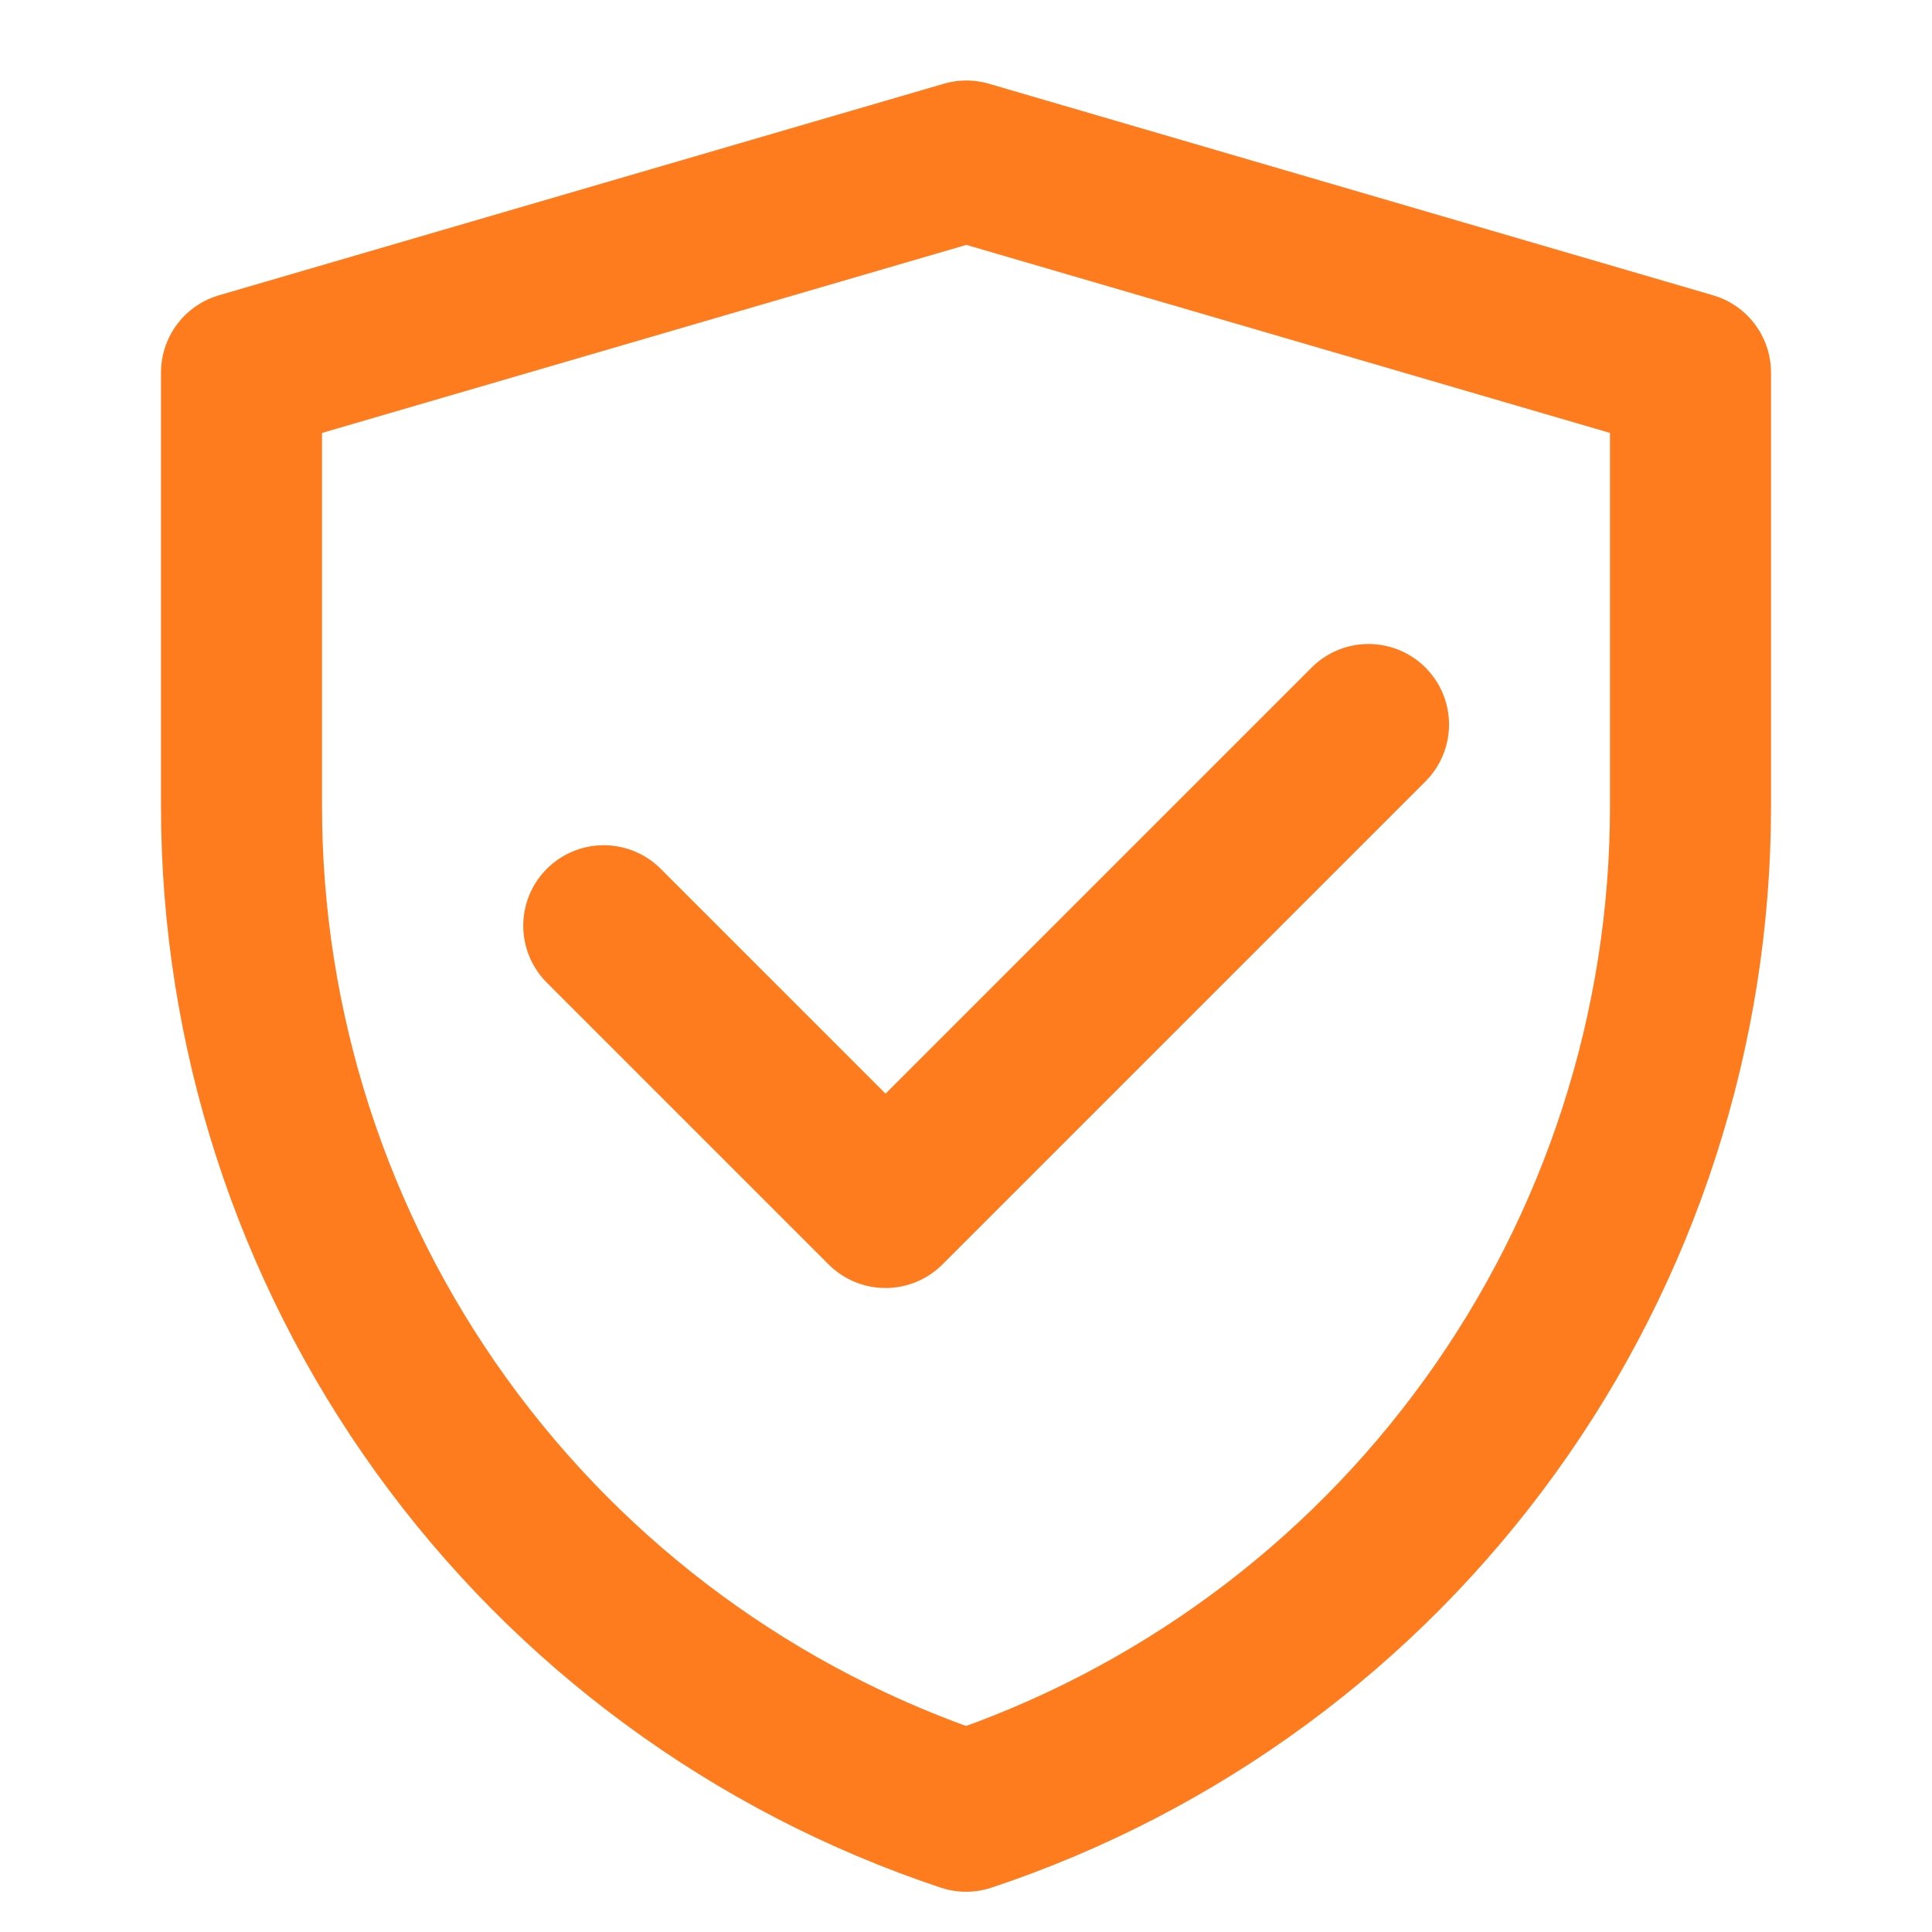
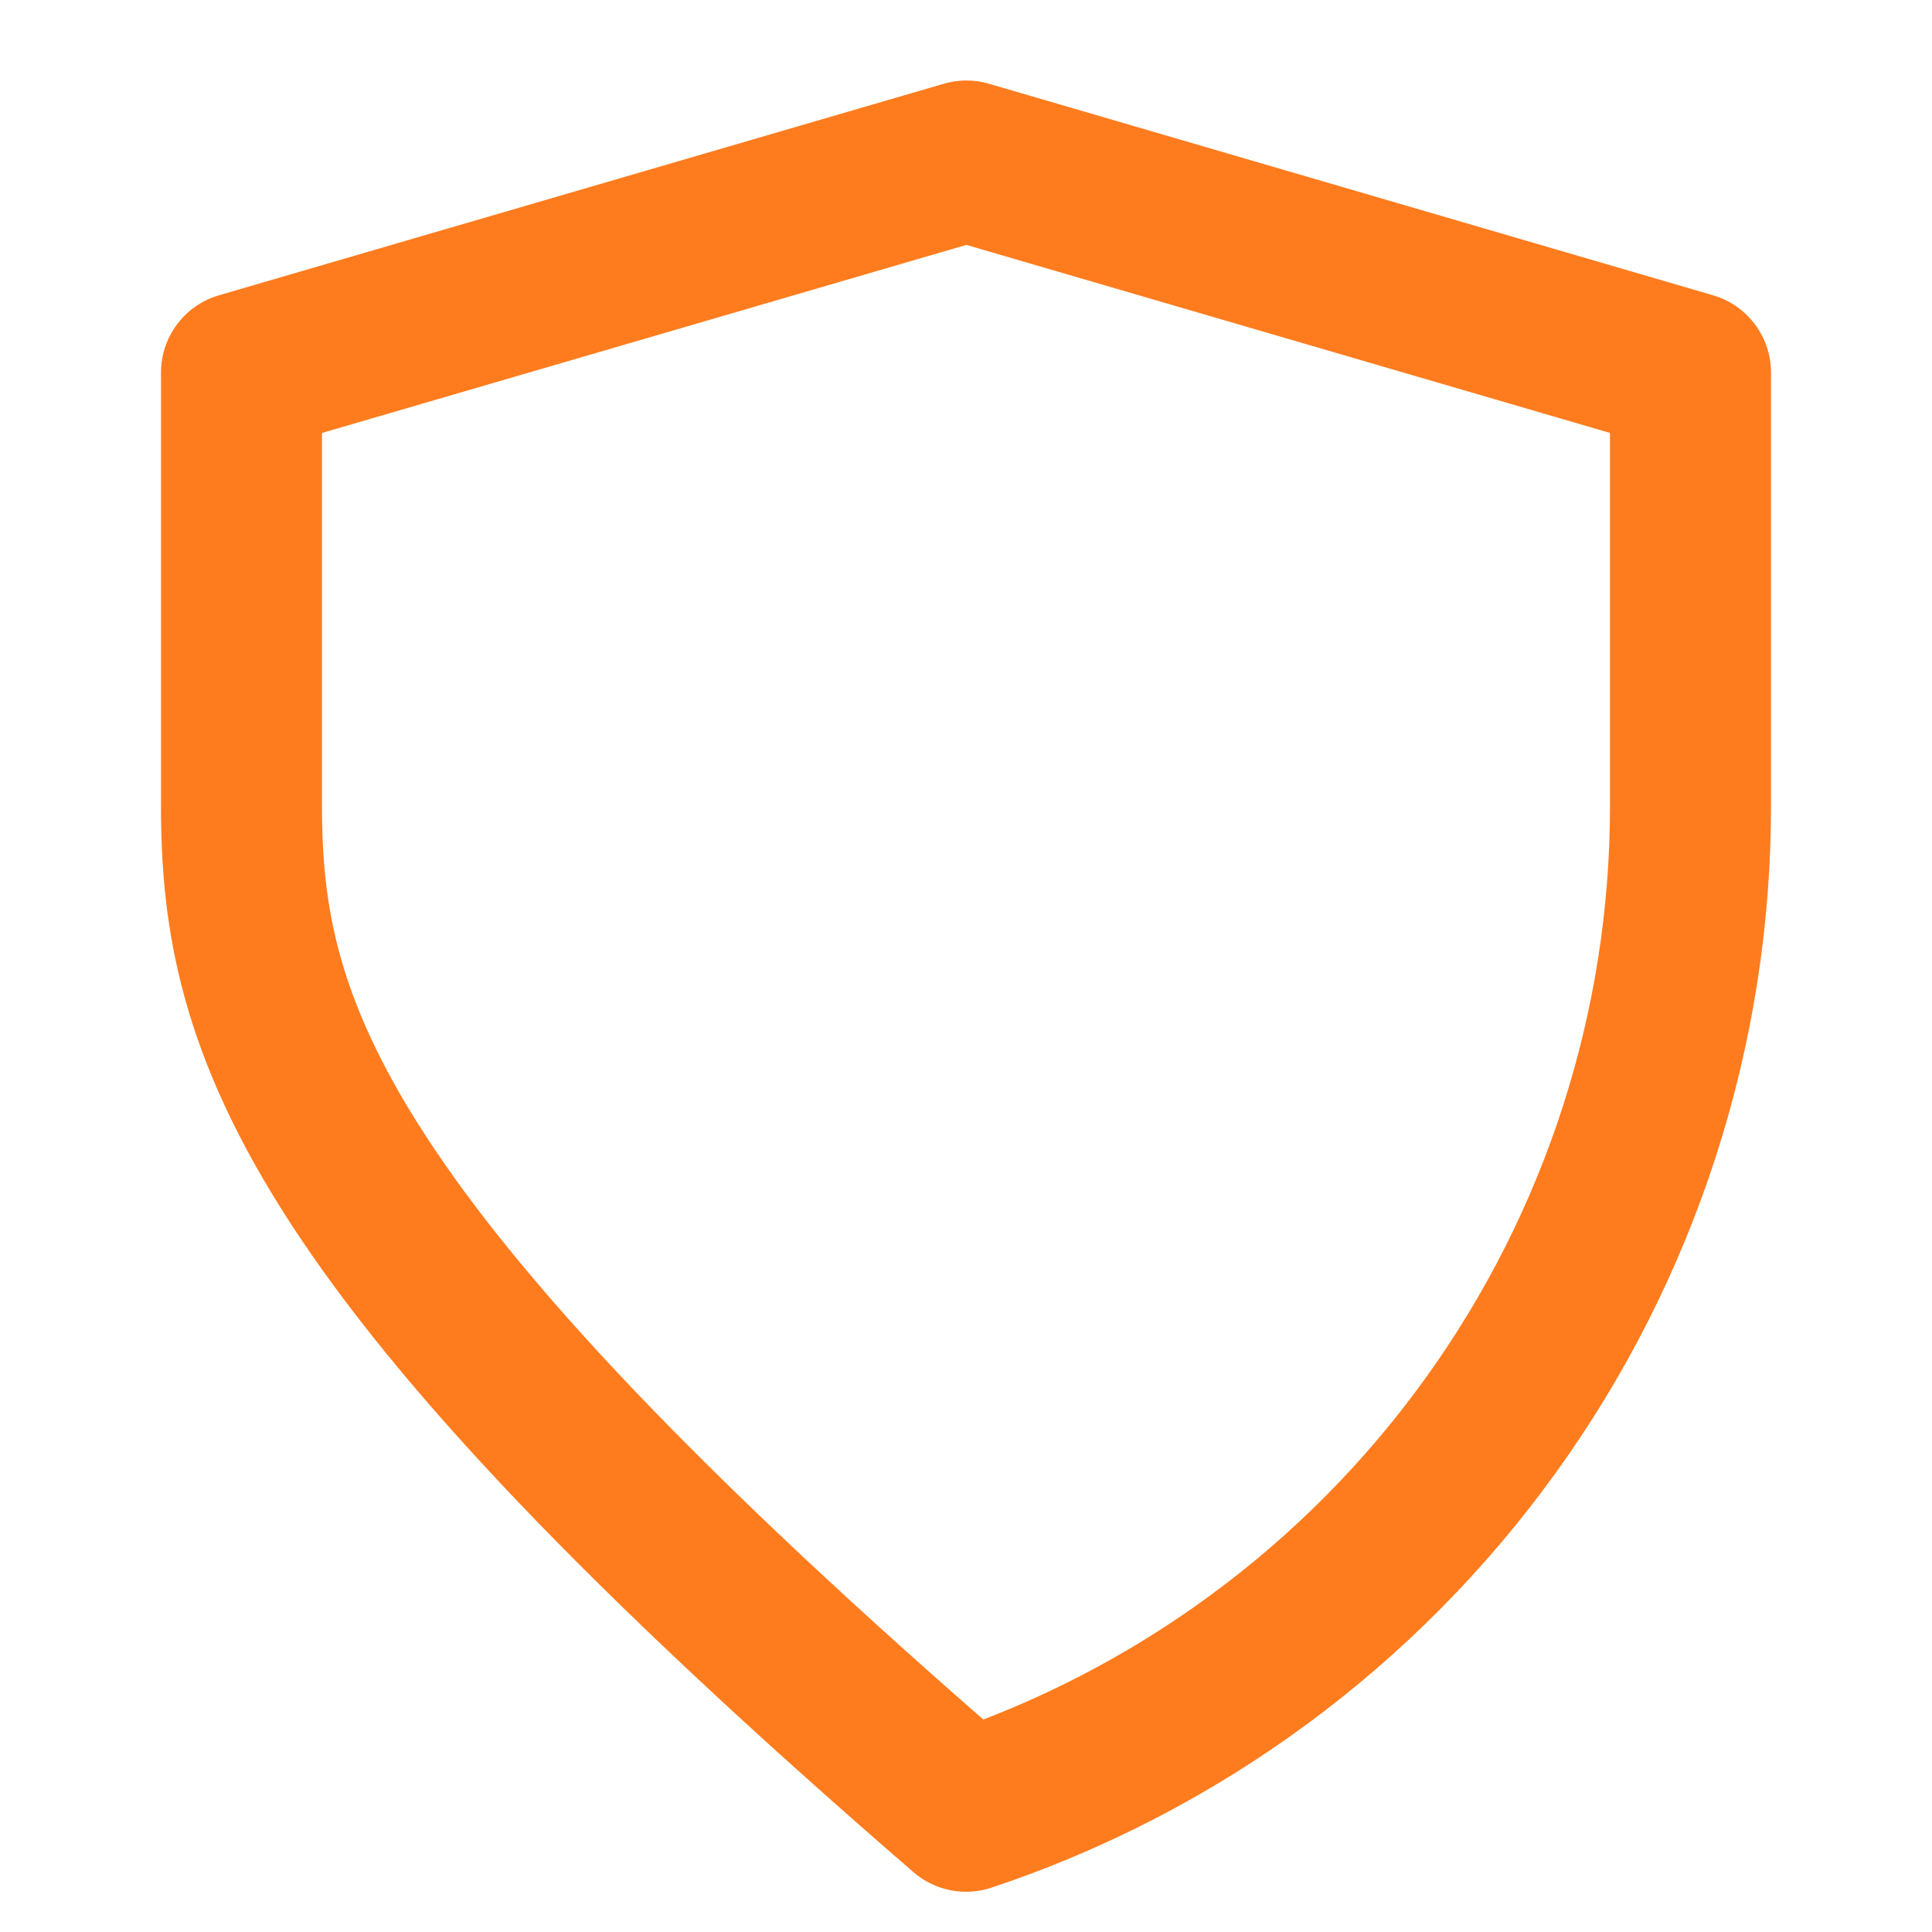
<svg xmlns="http://www.w3.org/2000/svg" width="32" height="32" viewBox="0 0 32 32" fill="none">
-   <path d="M4 6.171L16.006 2.667L28 6.171V13.356C28 17.038 26.841 20.627 24.687 23.614C22.534 26.602 19.495 28.836 16.002 30C12.507 28.836 9.468 26.602 7.313 23.614C5.159 20.626 4 17.036 4 13.353V6.171Z" stroke="#FF7C1E" stroke-width="2.667" stroke-linejoin="round" />
-   <path d="M10 15.333L14.667 20L22.667 12" stroke="#FF7C1E" stroke-width="2.667" stroke-linecap="round" stroke-linejoin="round" />
+   <path d="M4 6.171L16.006 2.667L28 6.171V13.356C28 17.038 26.841 20.627 24.687 23.614C22.534 26.602 19.495 28.836 16.002 30C5.159 20.626 4 17.036 4 13.353V6.171Z" stroke="#FF7C1E" stroke-width="2.667" stroke-linejoin="round" />
</svg>